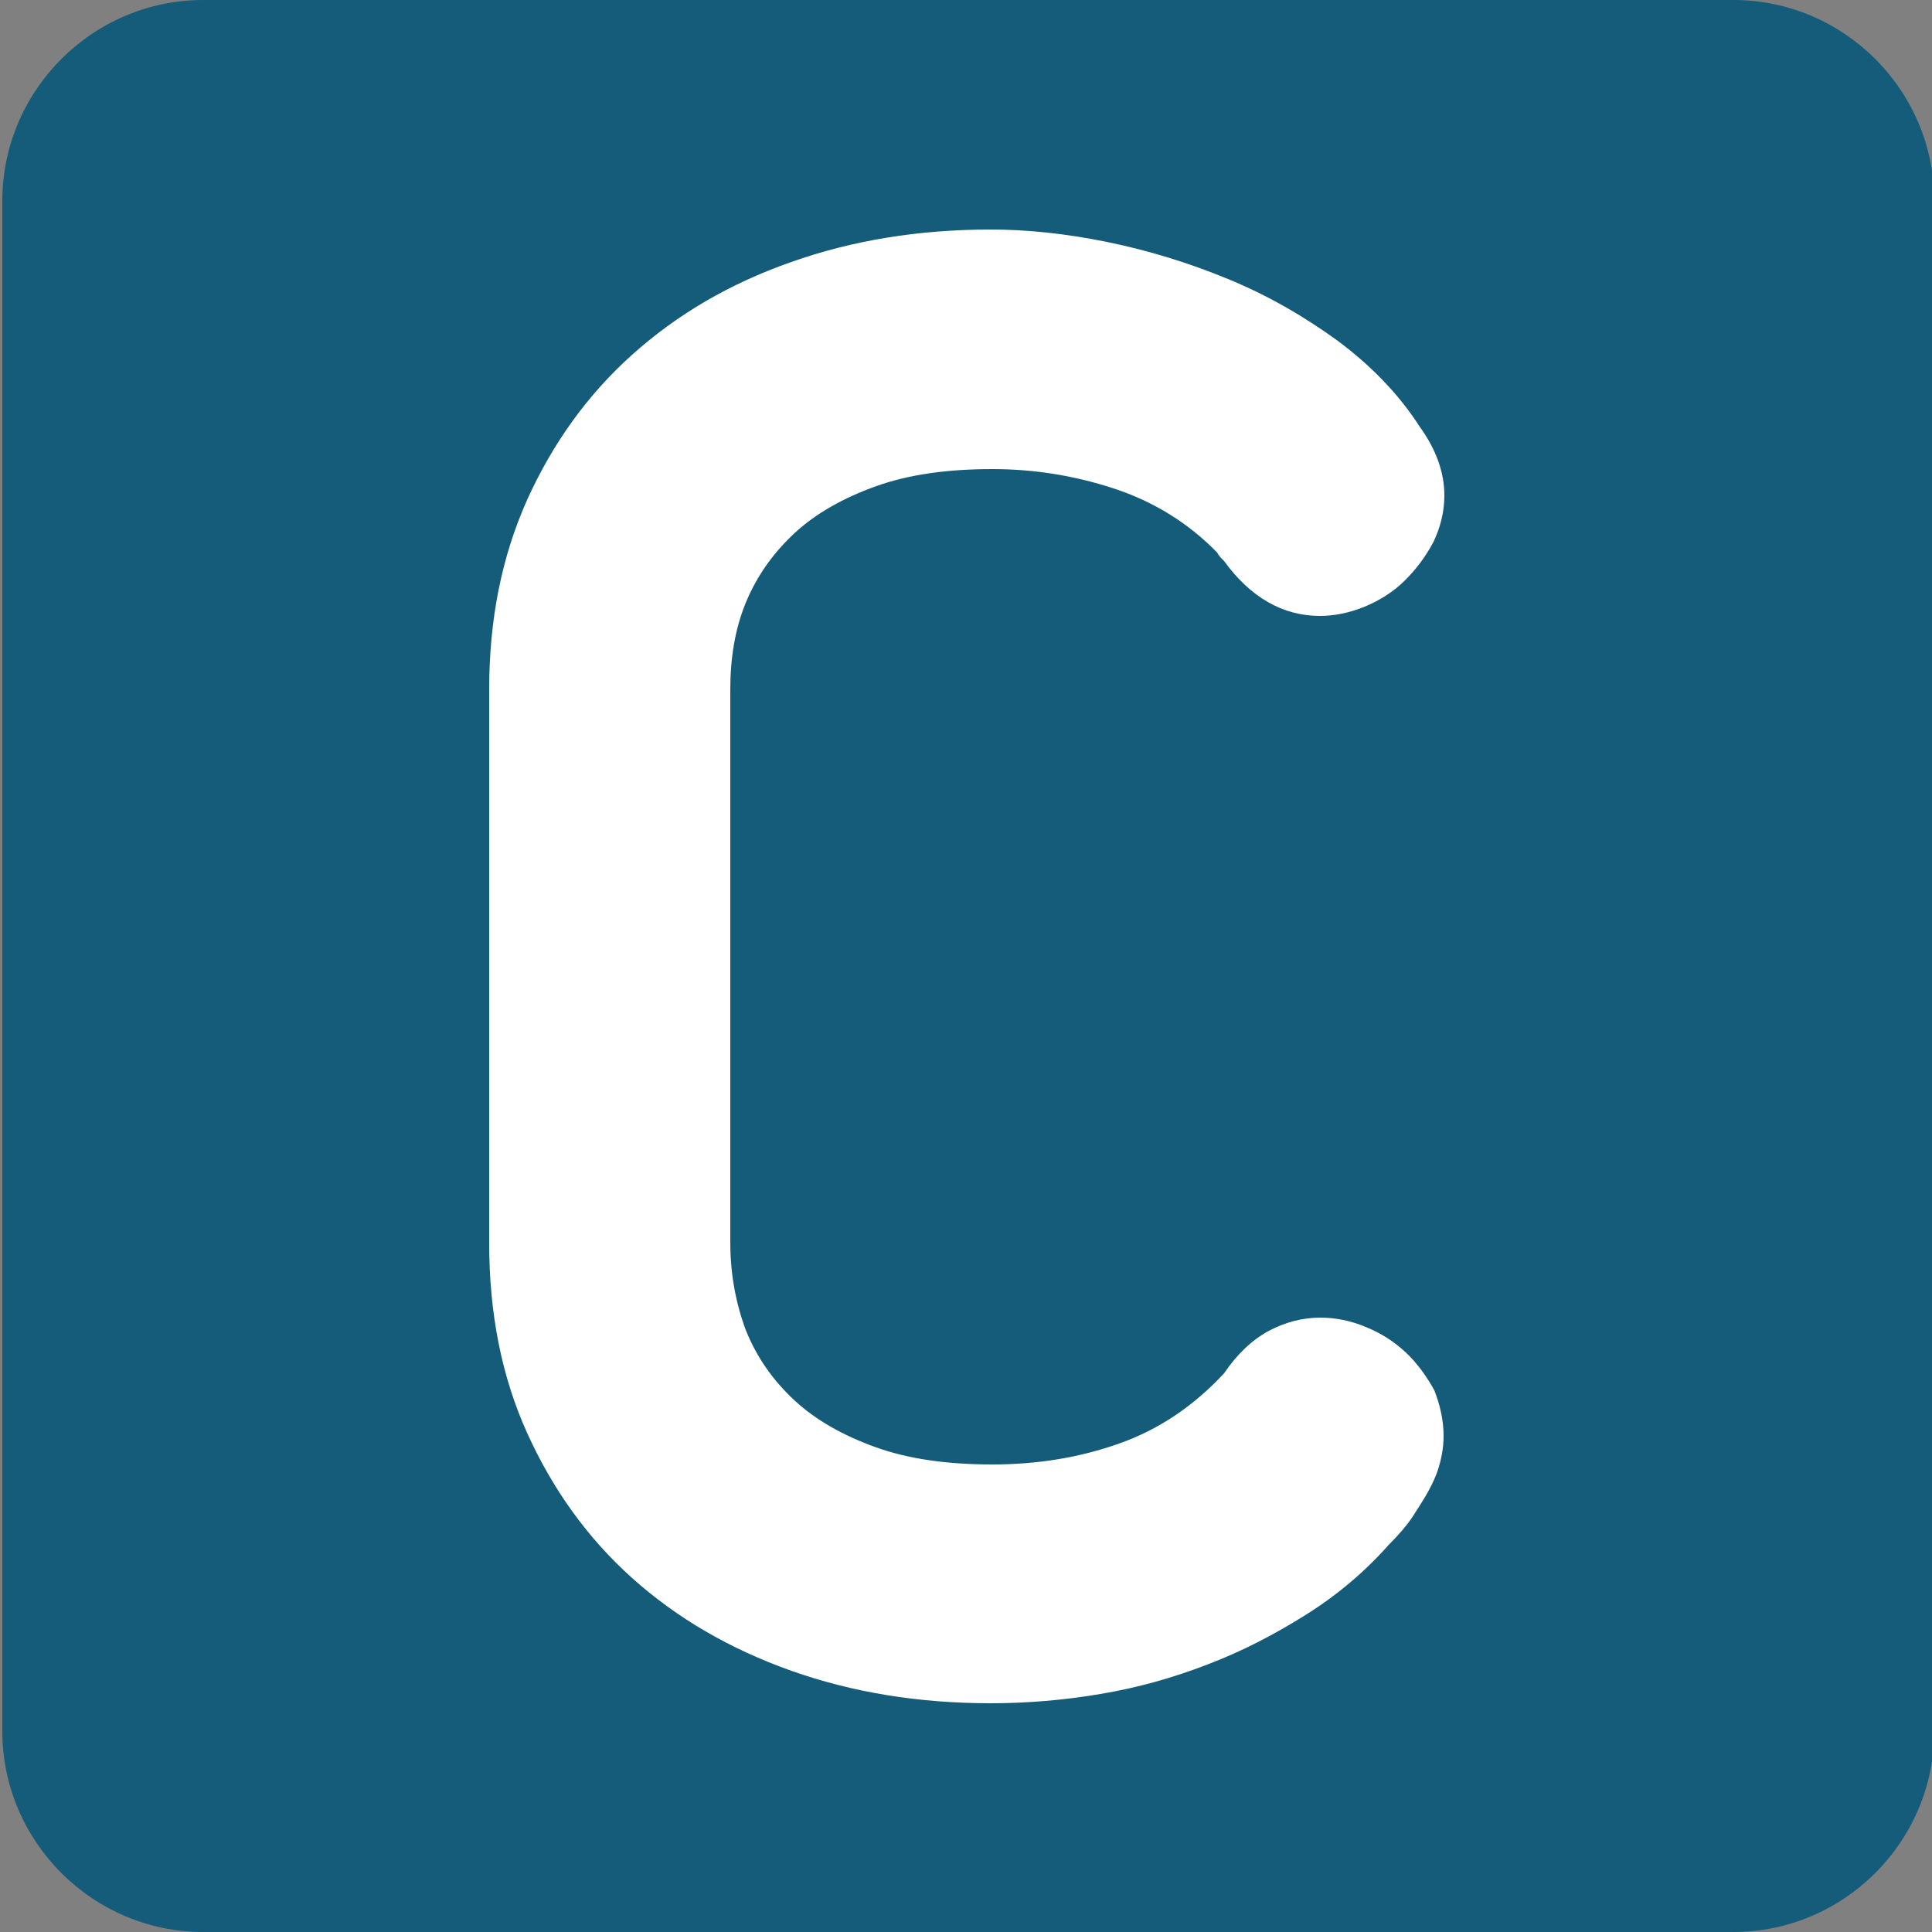
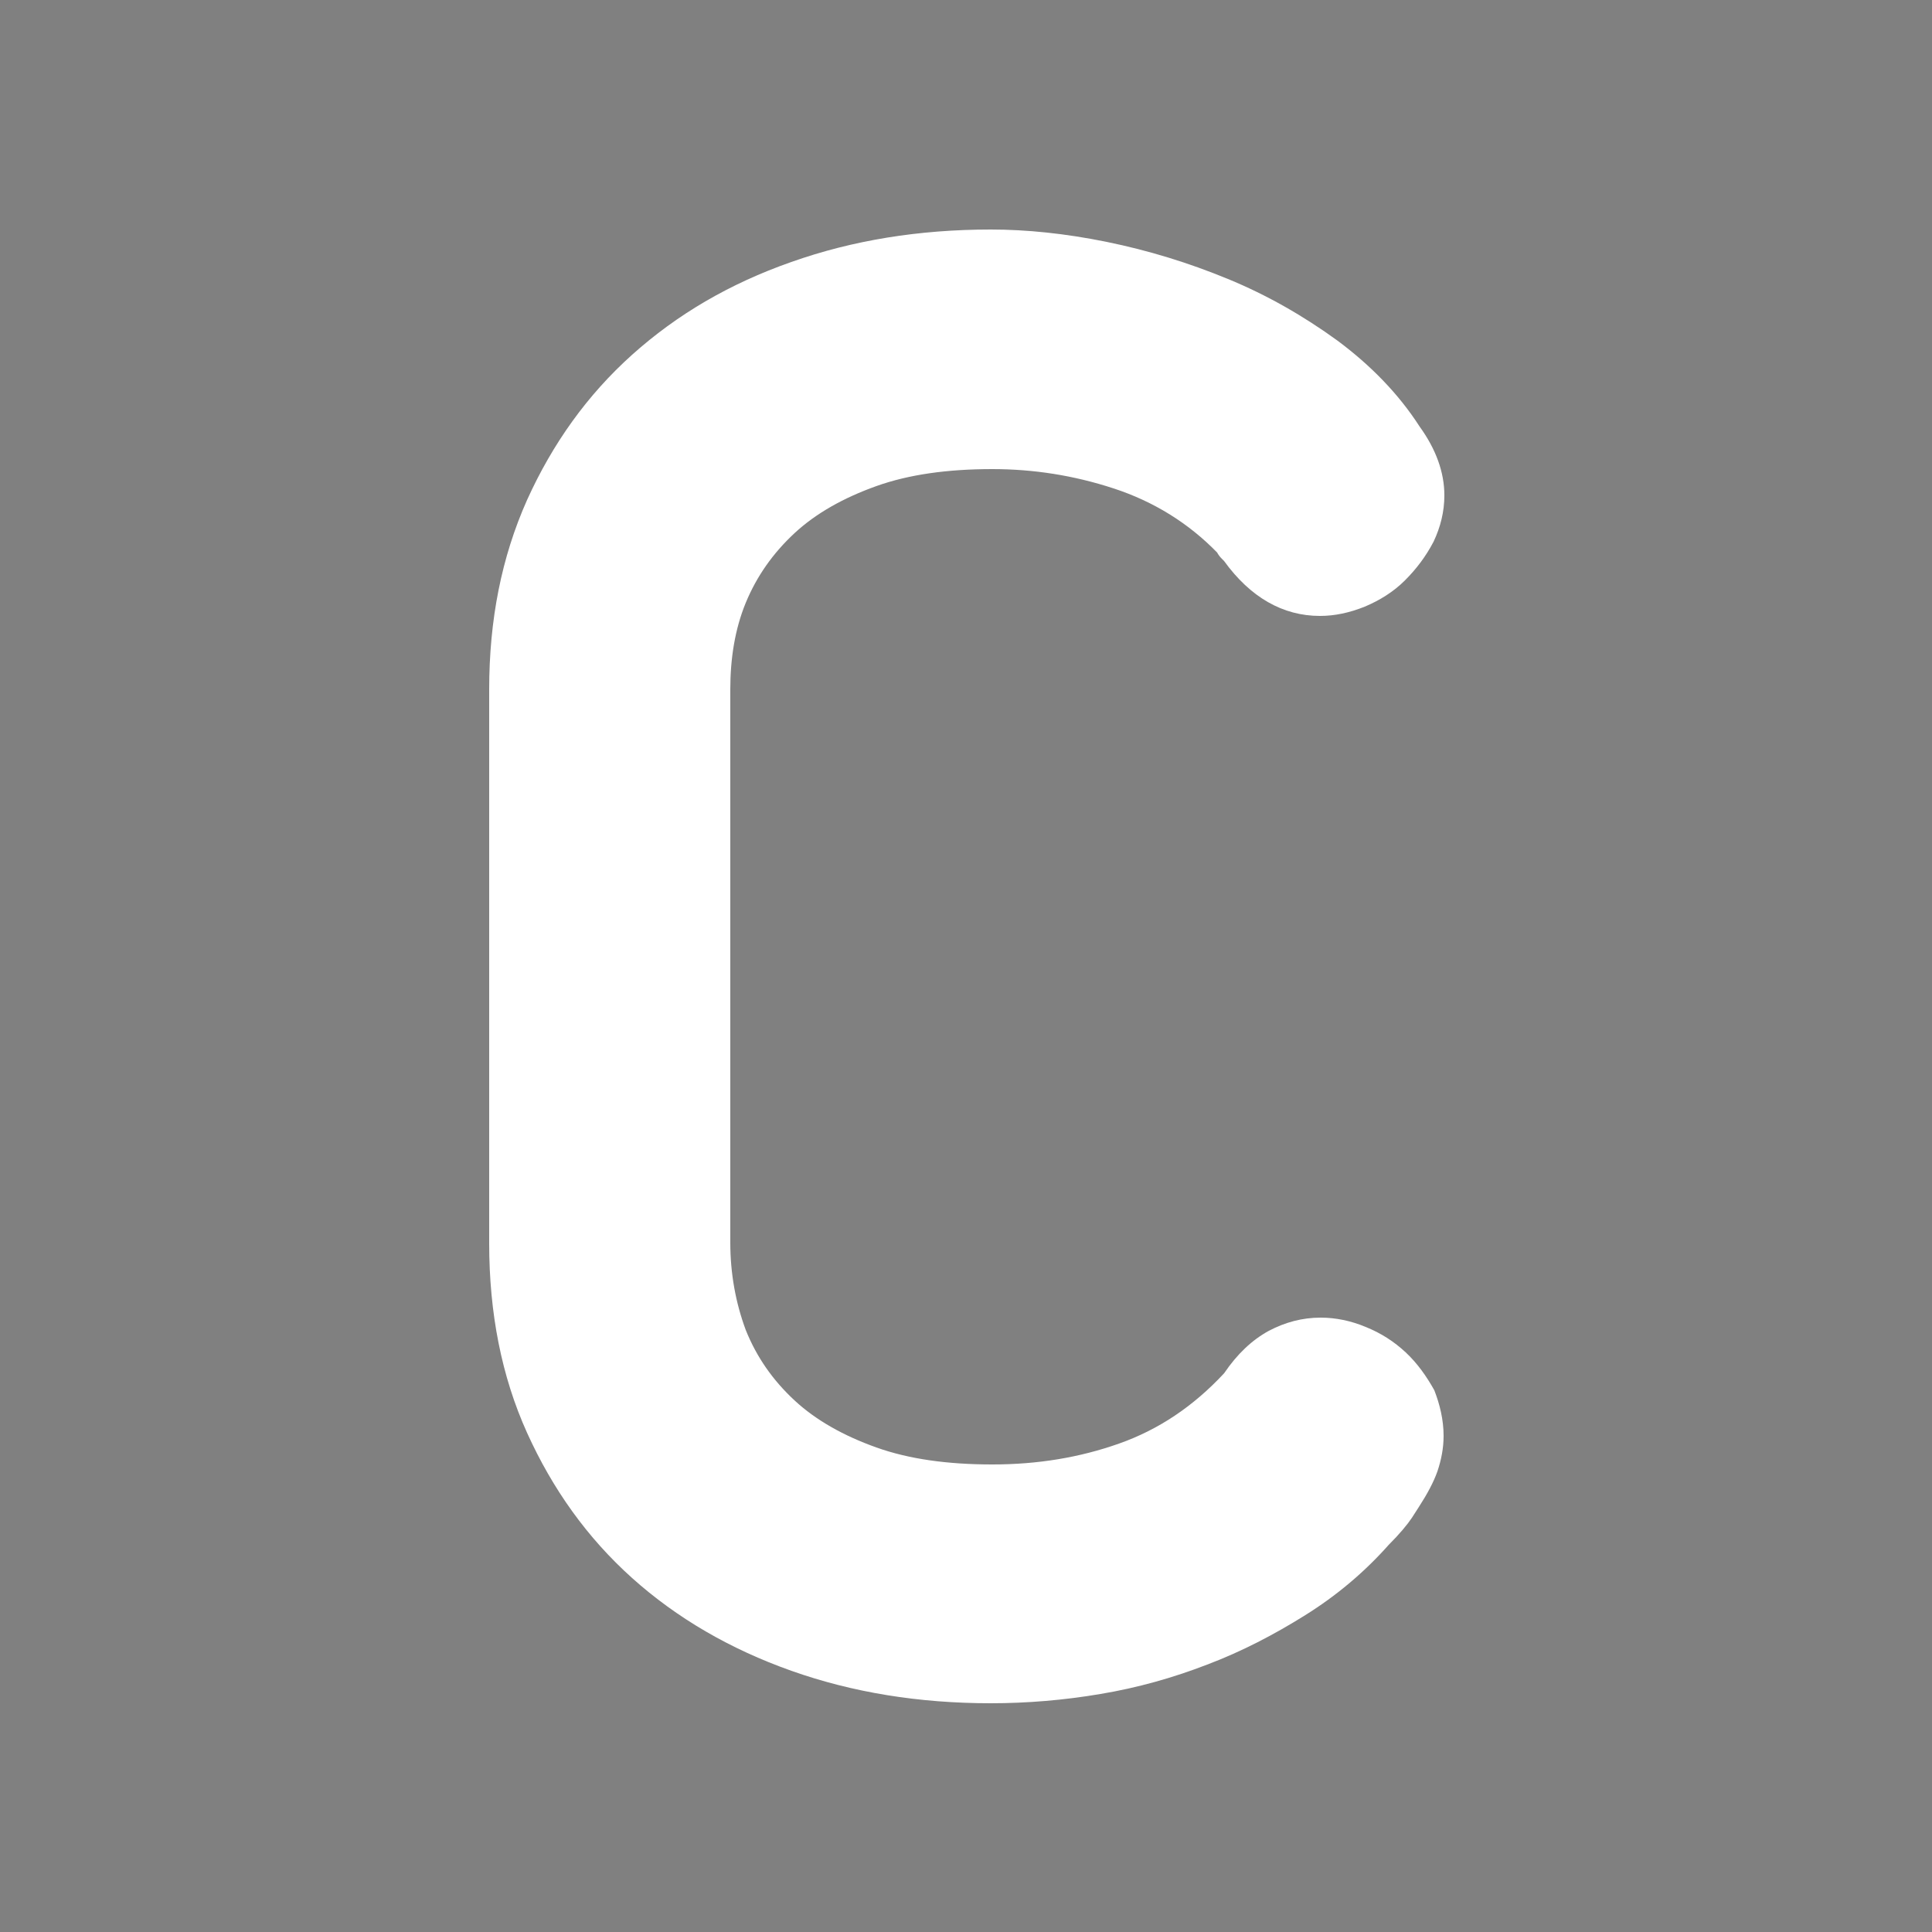
<svg xmlns="http://www.w3.org/2000/svg" version="1.1" id="Calque_1" x="0px" y="0px" viewBox="0 0 250 250" style="enable-background:new 0 0 250 250;" xml:space="preserve">
  <rect x="0" y="0" width="250" height="250" fill="#808080" stroke="none" />
  <style type="text/css">
	.st0{fill:#145C79;}
	.st1{fill:#FFFFFF;}
</style>
-   <path class="st0" d="M224.3,250h-198c-14.3,0-26-11.7-26-26V26c0-14.3,11.7-26,26-26h198c14.3,0,26,11.7,26,26v198  C250.3,238.3,238.6,250,224.3,250z" />
  <path class="st1" d="M186.8,185.8c0,1.6-0.3,3.1-0.8,4.6c-0.5,1.4-1.3,2.9-2.4,4.6l-0.9,1.4c-0.6,0.9-1.6,2.1-3,3.5  c-3.2,3.6-6.8,6.6-10.8,9.1c-4,2.5-8.2,4.7-12.7,6.4c-4.4,1.7-9,3-13.8,3.8c-4.7,0.8-9.5,1.2-14.2,1.2c-9.3,0-17.9-1.4-25.8-4.2  c-7.9-2.8-14.8-6.8-20.6-12c-5.8-5.2-10.3-11.5-13.6-18.8c-3.3-7.3-4.9-15.5-4.9-24.5V89.2c0-9,1.6-17.1,4.9-24.5  c3.3-7.3,7.8-13.6,13.6-18.8c5.8-5.2,12.6-9.2,20.6-12c7.9-2.8,16.5-4.2,25.8-4.2c4.6,0,9.6,0.5,15,1.6c5.4,1.1,10.6,2.7,15.7,4.8  c5.1,2.1,9.8,4.8,14.2,8c4.3,3.2,7.9,6.9,10.6,11.1c2.1,2.9,3.2,5.9,3.2,8.9c0,2.1-0.5,4.1-1.4,6c-1,1.9-2.2,3.5-3.7,5  c-1.5,1.5-3.3,2.6-5.2,3.4c-2,0.8-3.9,1.2-5.8,1.2c-4.8,0-9-2.4-12.4-7.1l-0.3-0.3c-0.3-0.3-0.5-0.6-0.6-0.8  c-3.7-3.8-8.2-6.6-13.4-8.3c-5.2-1.7-10.4-2.5-15.7-2.5c-5.8,0-10.8,0.7-15,2.2c-4.2,1.5-7.8,3.5-10.6,6.1c-2.8,2.6-4.9,5.6-6.3,9  c-1.4,3.4-2,7.2-2,11.2v71.6c0,4,0.7,7.8,2,11.3c1.4,3.5,3.5,6.5,6.3,9.1c2.8,2.6,6.4,4.6,10.6,6.1c4.2,1.5,9.2,2.2,15,2.2  c5.9,0,11.3-0.9,16.4-2.7c5.1-1.8,9.6-4.8,13.6-9.1c1.7-2.5,3.6-4.3,5.8-5.5c2.1-1.1,4.3-1.7,6.7-1.7c1.9,0,3.9,0.4,5.8,1.2  c2,0.8,3.7,1.9,5.2,3.3c1.5,1.4,2.7,3.1,3.7,4.9C186.3,181.7,186.8,183.7,186.8,185.8z" />
</svg>